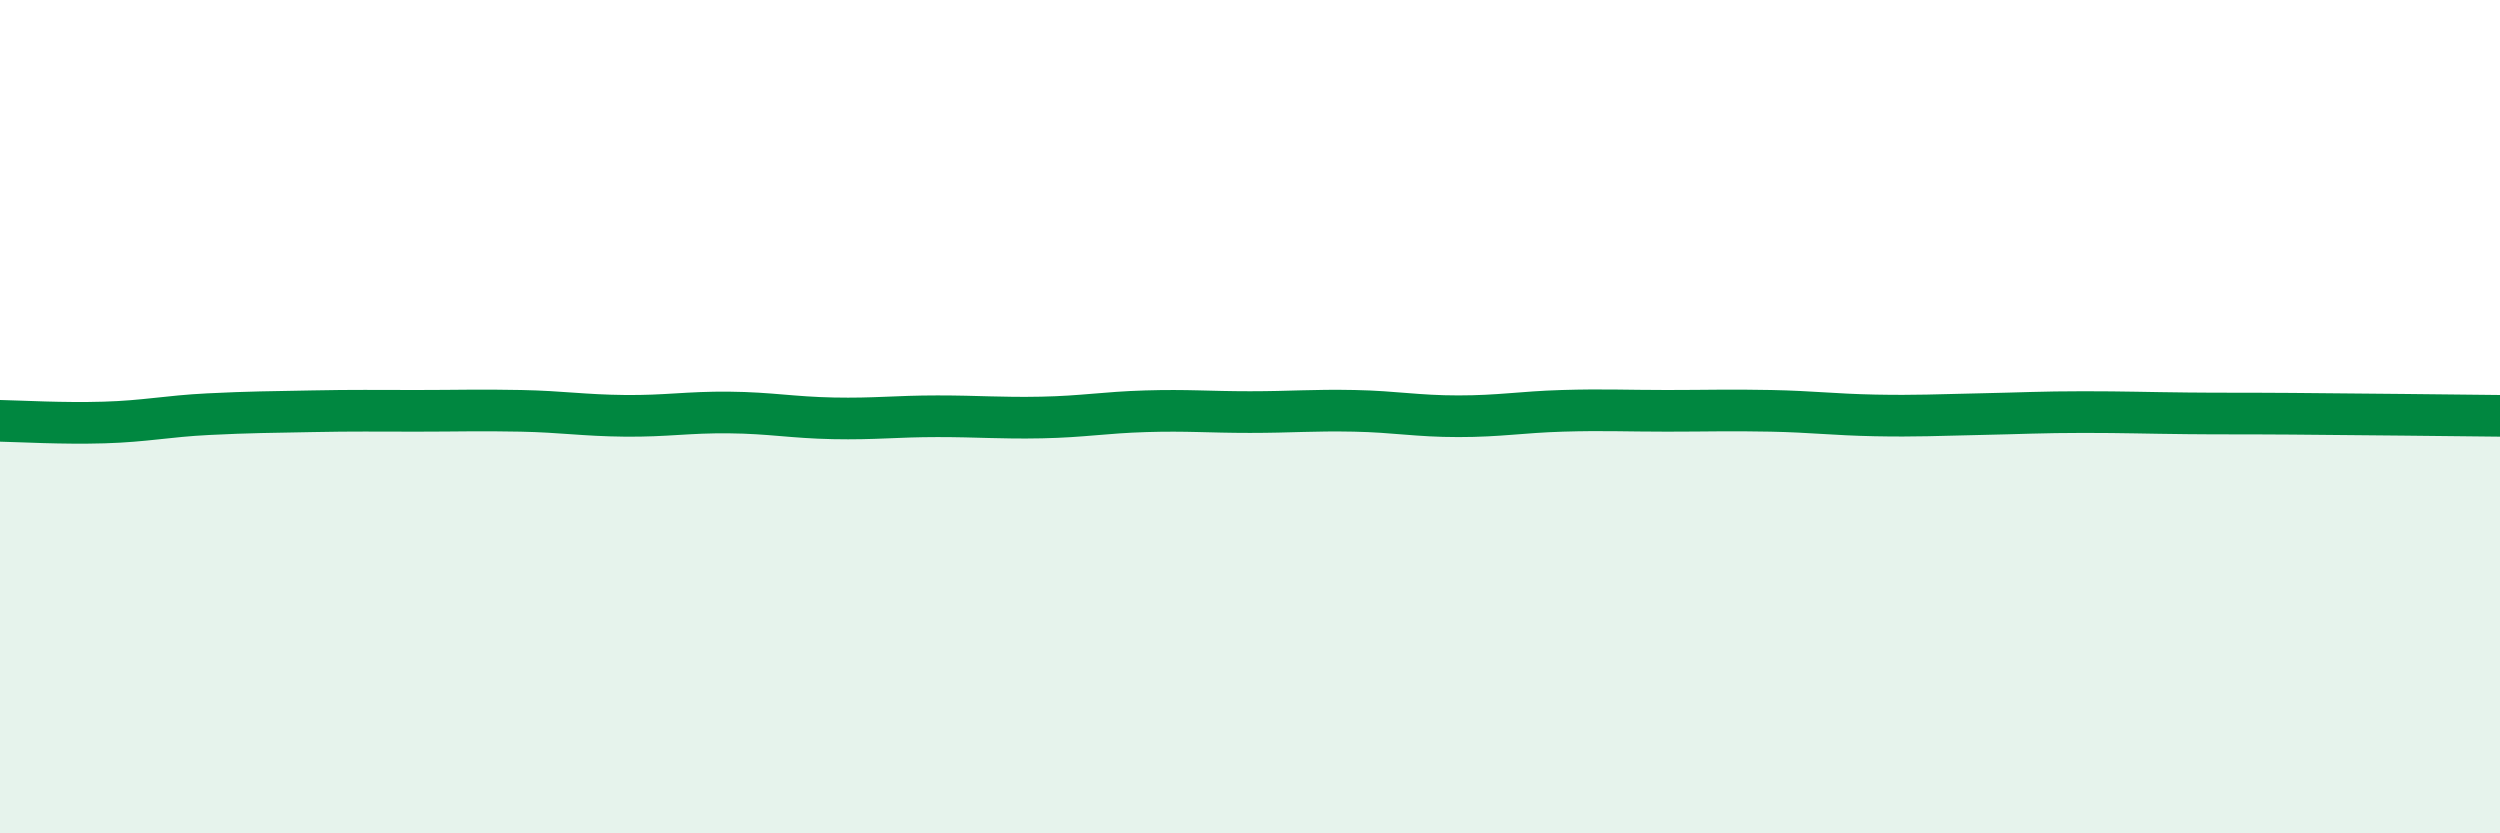
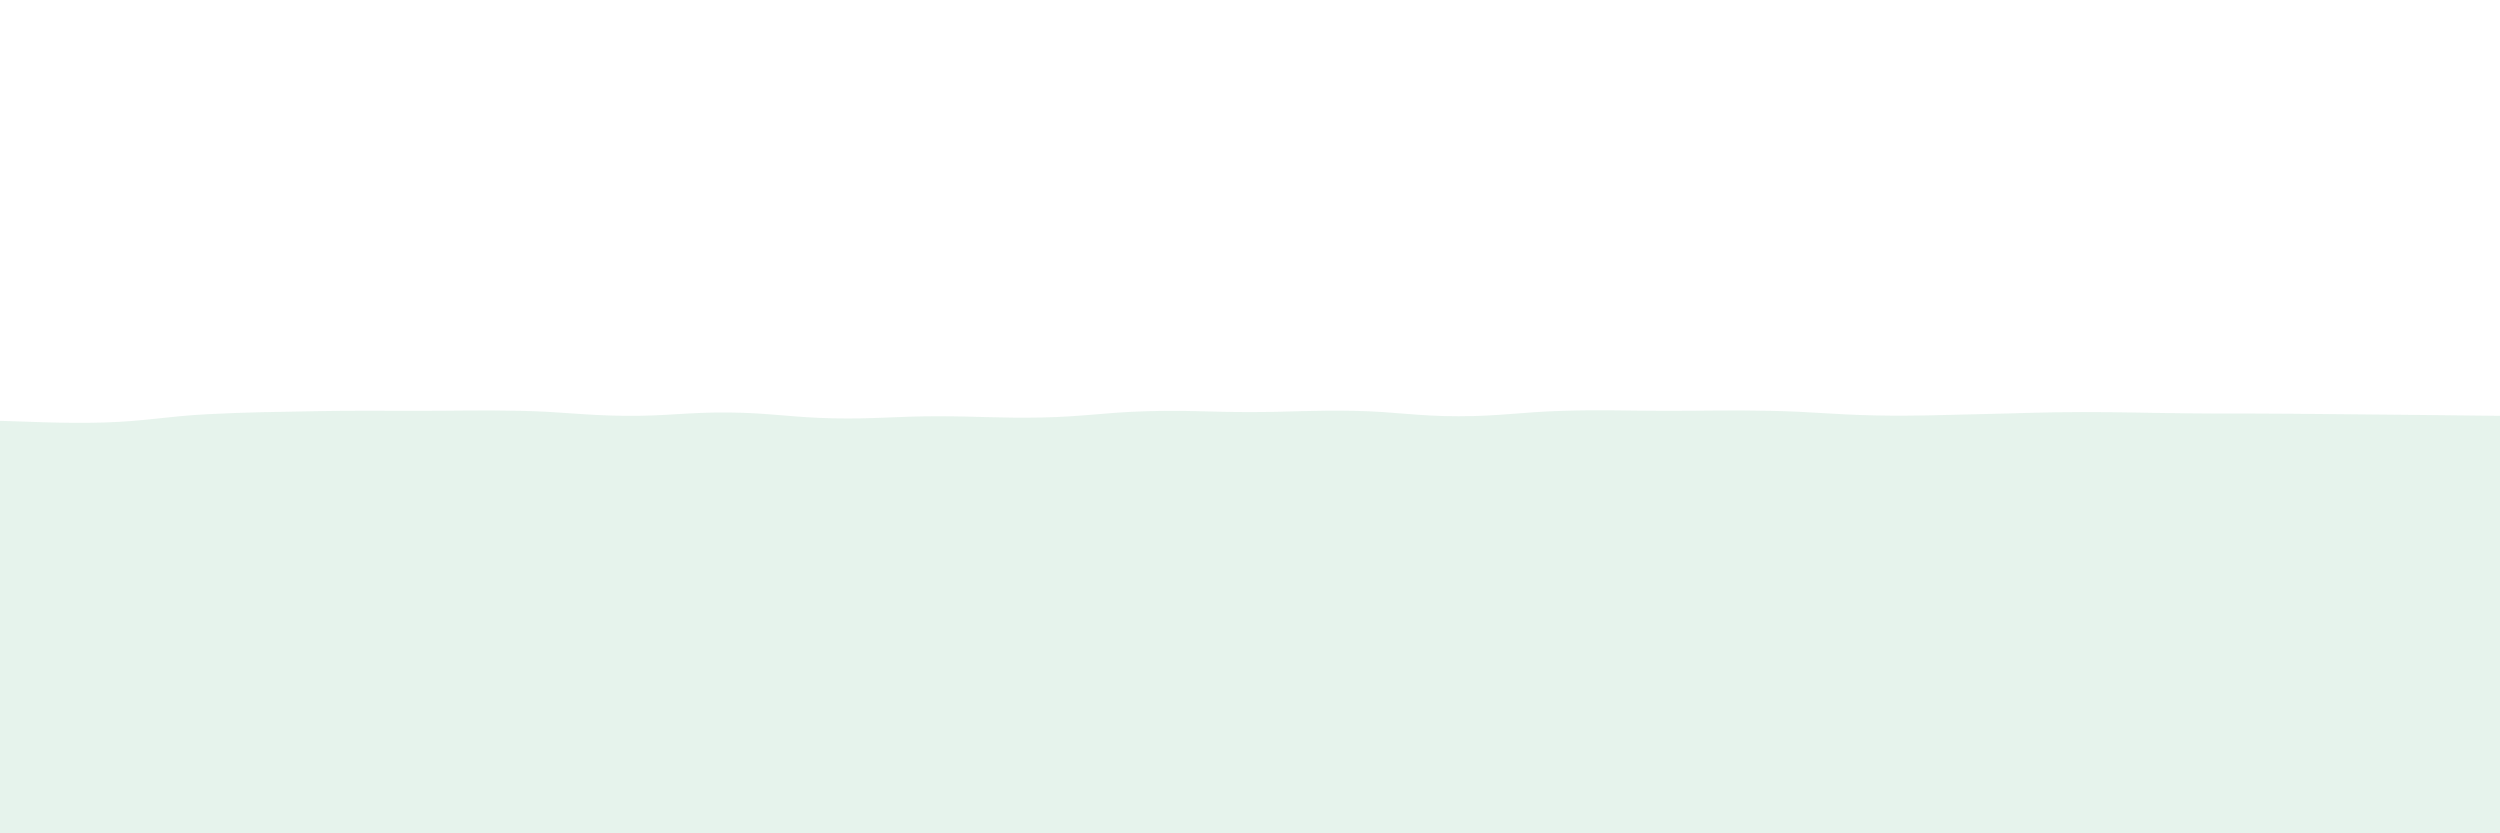
<svg xmlns="http://www.w3.org/2000/svg" width="60" height="20" viewBox="0 0 60 20">
  <path d="M 0,10.1 C 0.5,10.11 1.5,10.17 2.5,10.14 C 3.5,10.11 4,9.99 5,9.94 C 6,9.89 6.5,9.89 7.5,9.87 C 8.5,9.85 9,9.86 10,9.86 C 11,9.86 11.5,9.84 12.5,9.86 C 13.5,9.88 14,9.97 15,9.98 C 16,9.99 16.5,9.89 17.5,9.9 C 18.5,9.91 19,10.02 20,10.04 C 21,10.06 21.5,9.99 22.5,9.99 C 23.5,9.99 24,10.04 25,10.02 C 26,10 26.5,9.9 27.5,9.87 C 28.5,9.84 29,9.89 30,9.89 C 31,9.89 31.5,9.84 32.5,9.86 C 33.5,9.88 34,9.99 35,9.99 C 36,9.99 36.5,9.89 37.5,9.86 C 38.5,9.83 39,9.86 40,9.86 C 41,9.86 41.5,9.84 42.5,9.86 C 43.5,9.88 44,9.95 45,9.97 C 46,9.99 46.5,9.96 47.5,9.94 C 48.5,9.92 49,9.89 50,9.89 C 51,9.89 51.5,9.91 52.5,9.92 C 53.5,9.93 53.5,9.92 55,9.93 C 56.5,9.94 59,9.97 60,9.98L60 20L0 20Z" fill="#008740" opacity="0.1" stroke-linecap="round" stroke-linejoin="round" />
-   <path d="M 0,10.1 C 0.5,10.11 1.5,10.17 2.5,10.14 C 3.5,10.11 4,9.99 5,9.94 C 6,9.89 6.5,9.89 7.5,9.87 C 8.5,9.85 9,9.86 10,9.86 C 11,9.86 11.5,9.84 12.5,9.86 C 13.5,9.88 14,9.97 15,9.98 C 16,9.99 16.5,9.89 17.5,9.9 C 18.5,9.91 19,10.02 20,10.04 C 21,10.06 21.5,9.99 22.5,9.99 C 23.5,9.99 24,10.04 25,10.02 C 26,10 26.5,9.9 27.5,9.87 C 28.5,9.84 29,9.89 30,9.89 C 31,9.89 31.5,9.84 32.5,9.86 C 33.5,9.88 34,9.99 35,9.99 C 36,9.99 36.5,9.89 37.5,9.86 C 38.5,9.83 39,9.86 40,9.86 C 41,9.86 41.5,9.84 42.5,9.86 C 43.5,9.88 44,9.95 45,9.97 C 46,9.99 46.5,9.96 47.5,9.94 C 48.5,9.92 49,9.89 50,9.89 C 51,9.89 51.5,9.91 52.5,9.92 C 53.5,9.93 53.5,9.92 55,9.93 C 56.5,9.94 59,9.97 60,9.98" stroke="#008740" stroke-width="1" fill="none" stroke-linecap="round" stroke-linejoin="round" />
</svg>